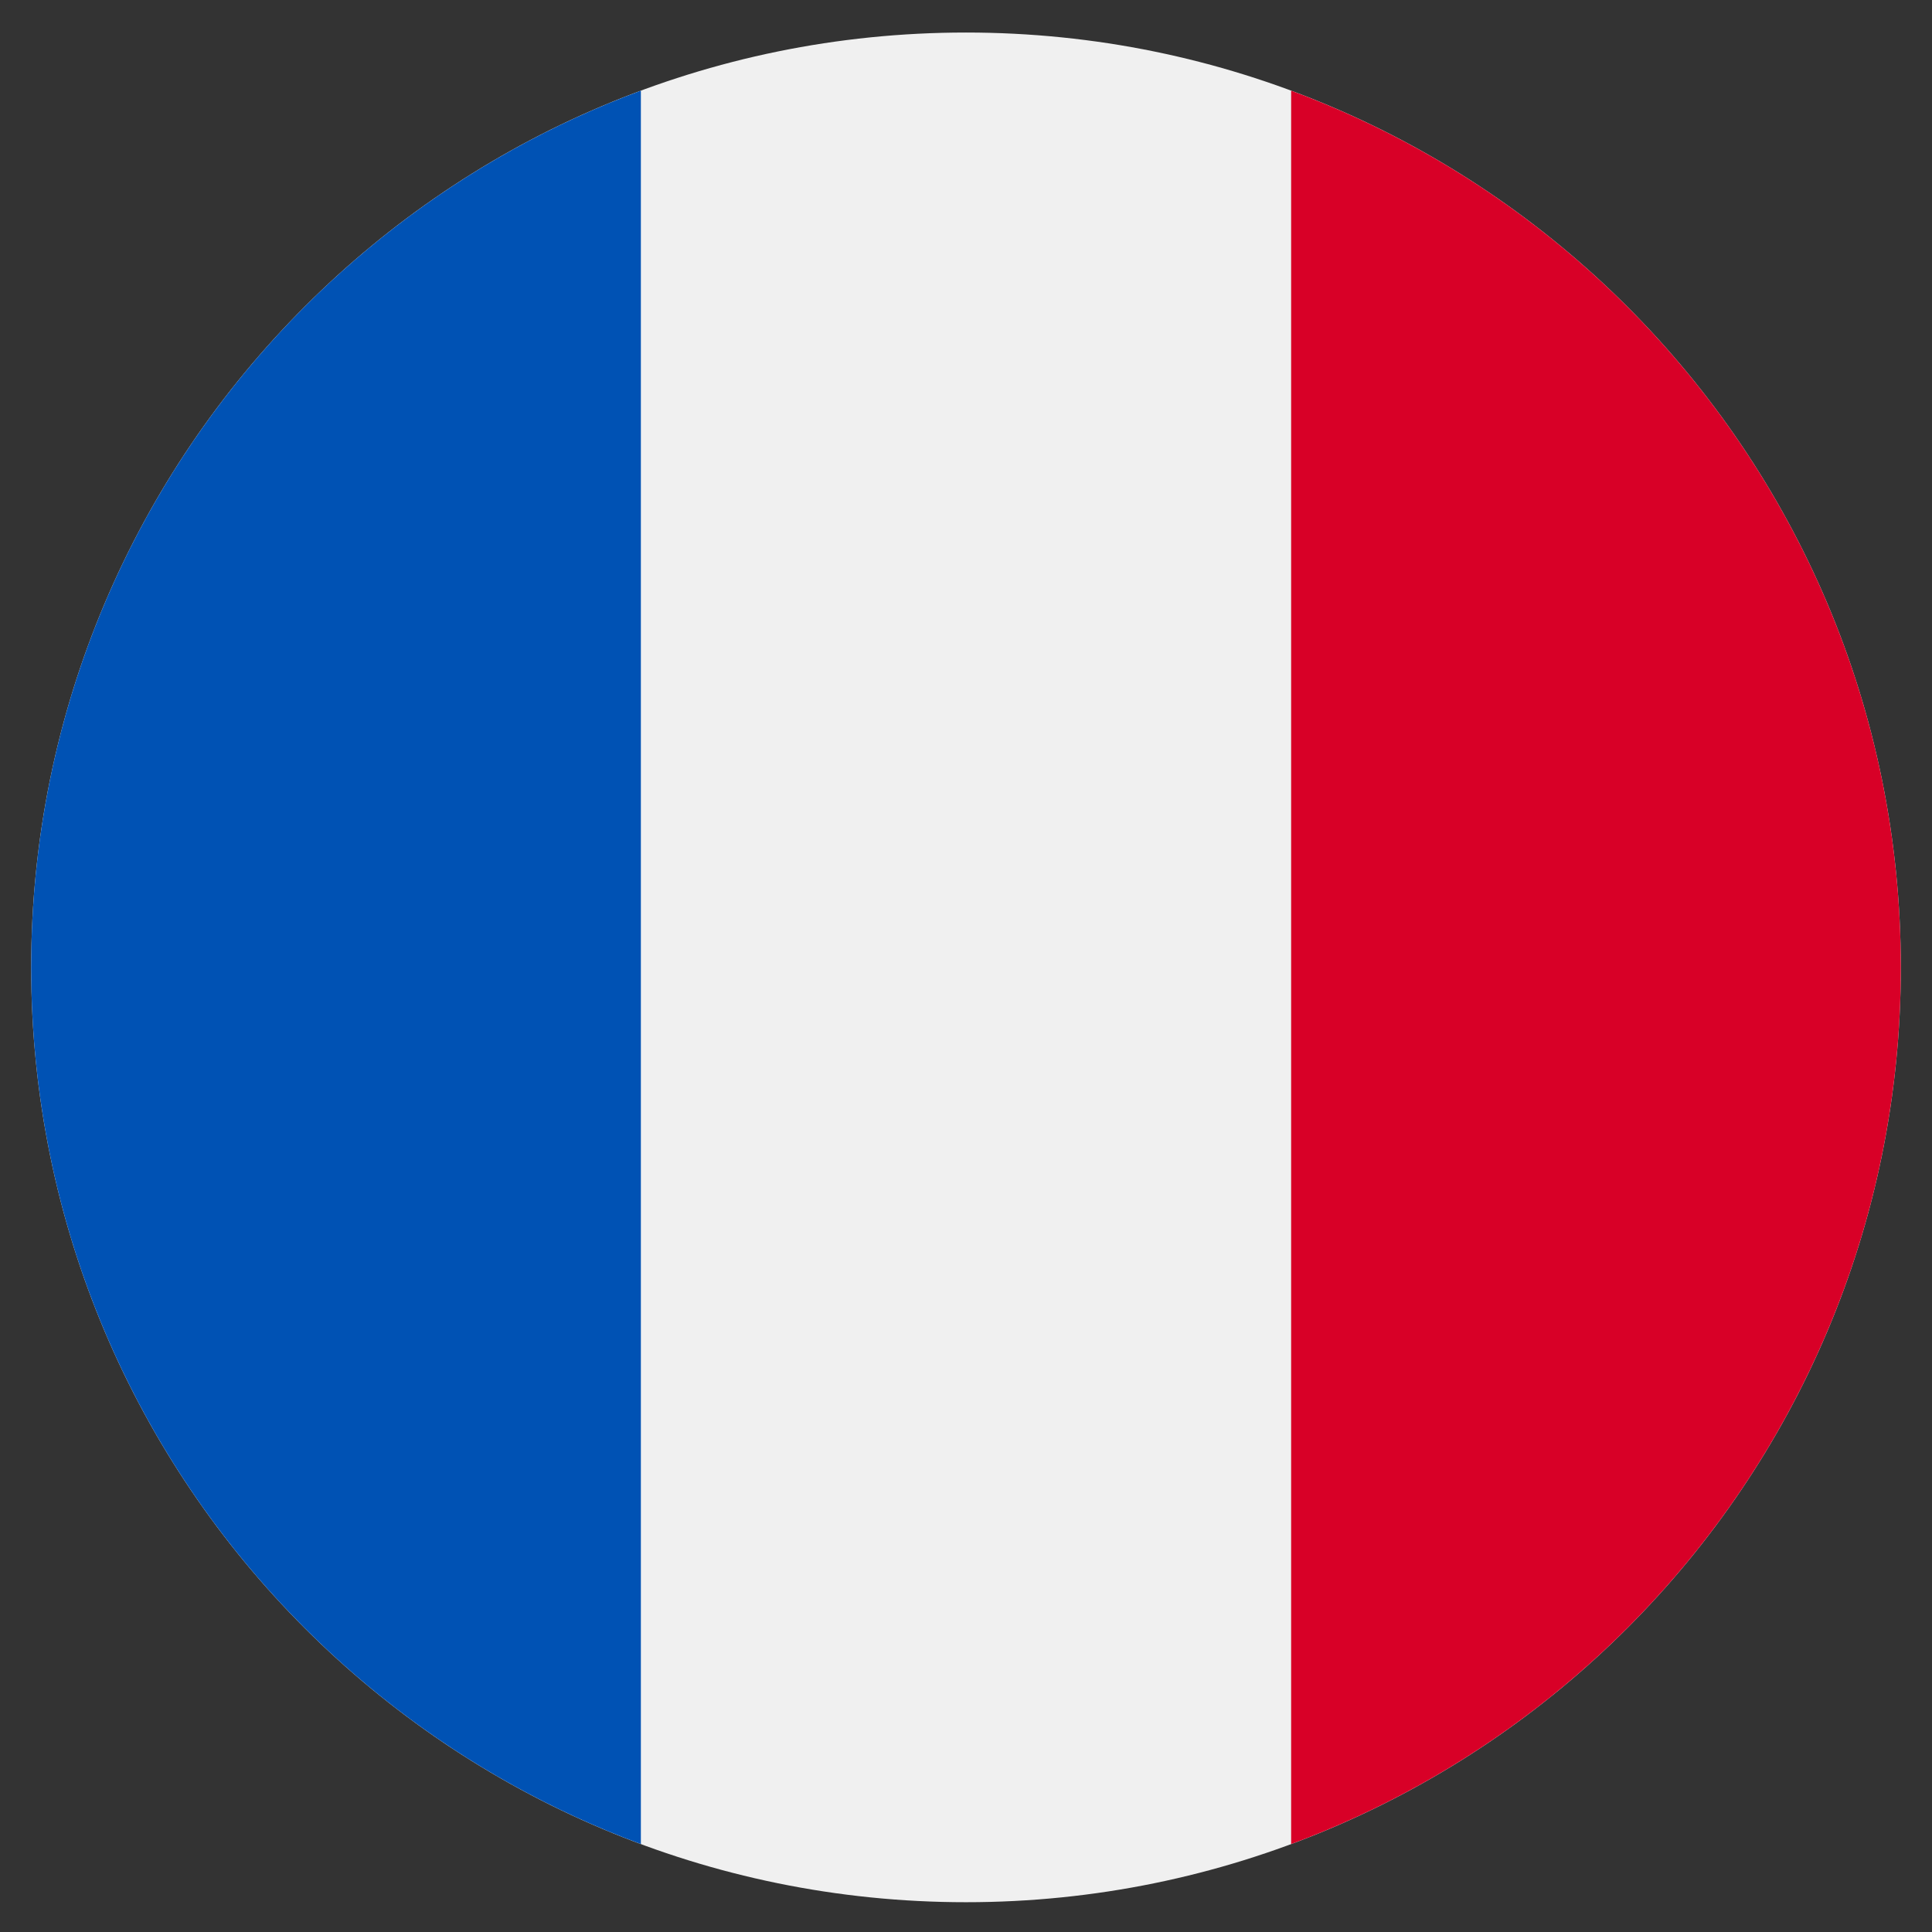
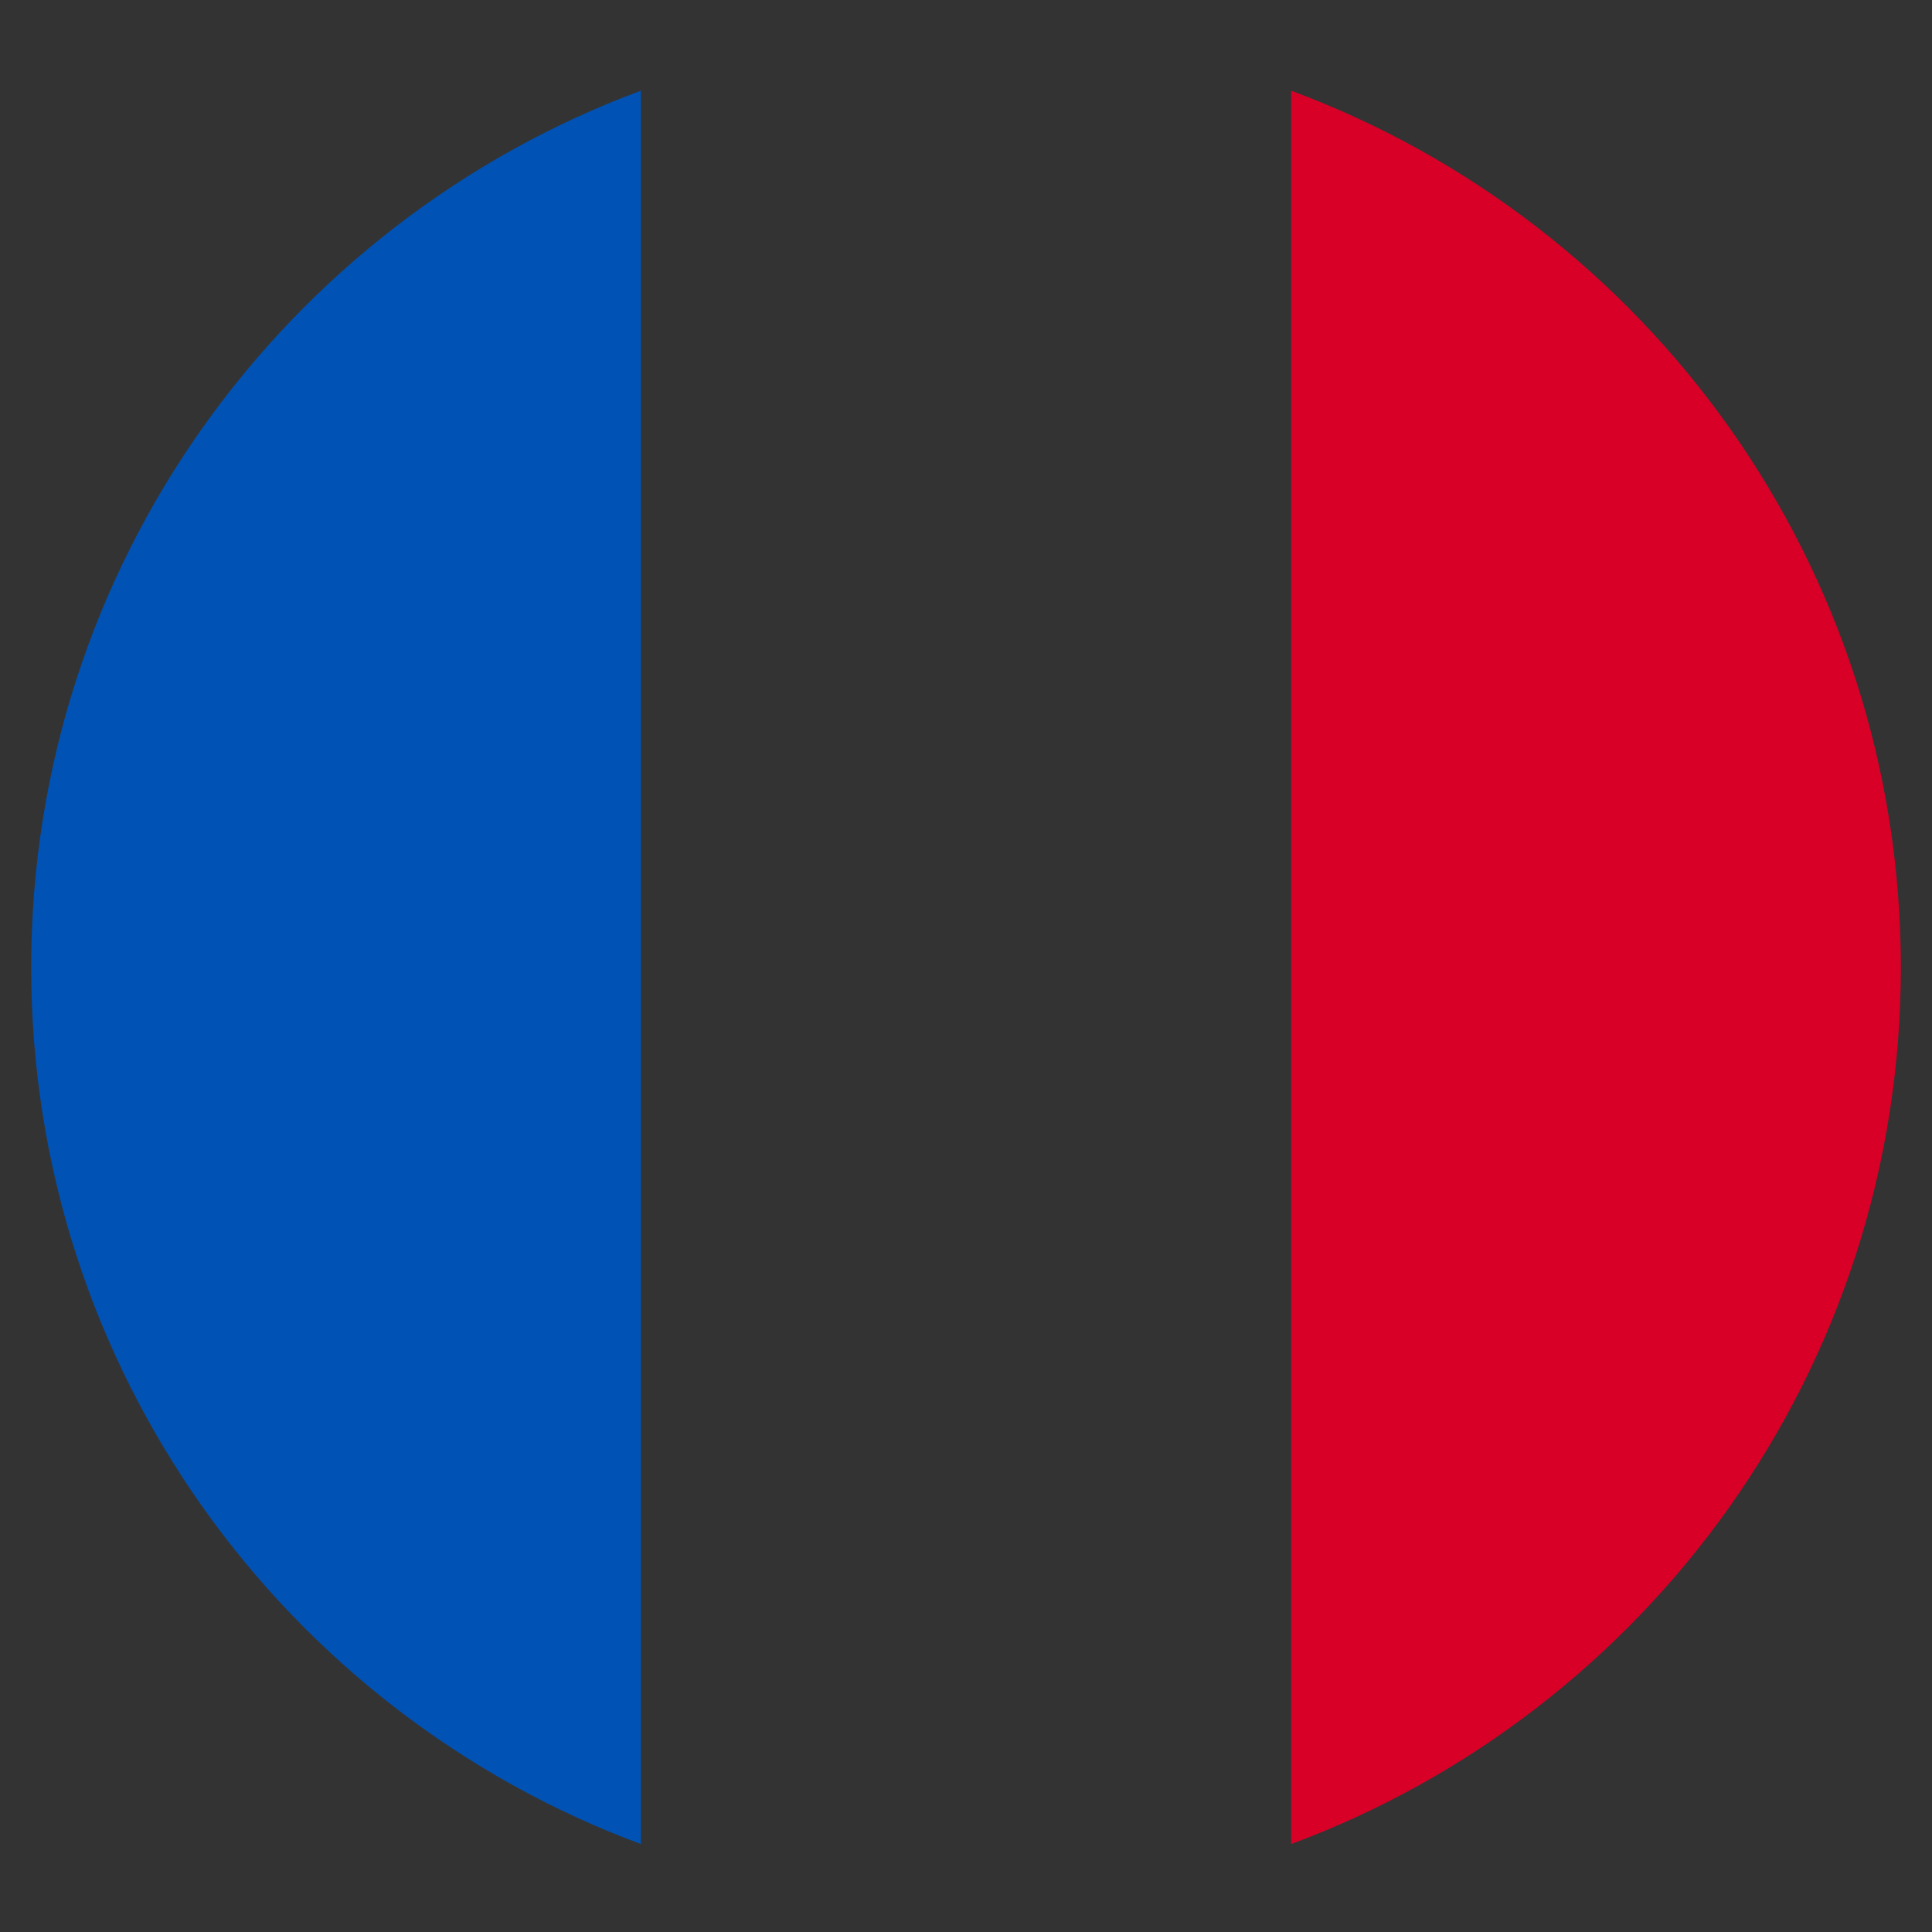
<svg xmlns="http://www.w3.org/2000/svg" width="31" height="31" viewBox="0 0 31 31" fill="none">
  <rect x="0" y="0" width="31" height="31" fill="#333333" stroke="none" />
  <g clip-path="url(#clip0_5186_5382)">
-     <path d="M15.5 30.522C23.784 30.522 30.5 23.806 30.5 15.522C30.5 7.238 23.784 0.522 15.5 0.522C7.216 0.522 0.5 7.238 0.5 15.522C0.5 23.806 7.216 30.522 15.5 30.522Z" fill="#F0F0F0" />
    <path d="M30.5 15.522C30.5 9.072 26.429 3.574 20.717 1.455V29.589C26.429 27.47 30.5 21.971 30.5 15.522Z" fill="#D80027" />
-     <path d="M0.5 15.522C0.5 21.971 4.571 27.47 10.283 29.589V1.455C4.571 3.574 0.5 9.072 0.5 15.522Z" fill="#0052B4" />
+     <path d="M0.5 15.522C0.5 21.971 4.571 27.47 10.283 29.589V1.455C4.571 3.574 0.5 9.072 0.5 15.522" fill="#0052B4" />
  </g>
  <defs>
    <clipPath id="clip0_5186_5382">
      <rect width="30" height="30" fill="white" transform="translate(0.5 0.522)" />
    </clipPath>
  </defs>
</svg>